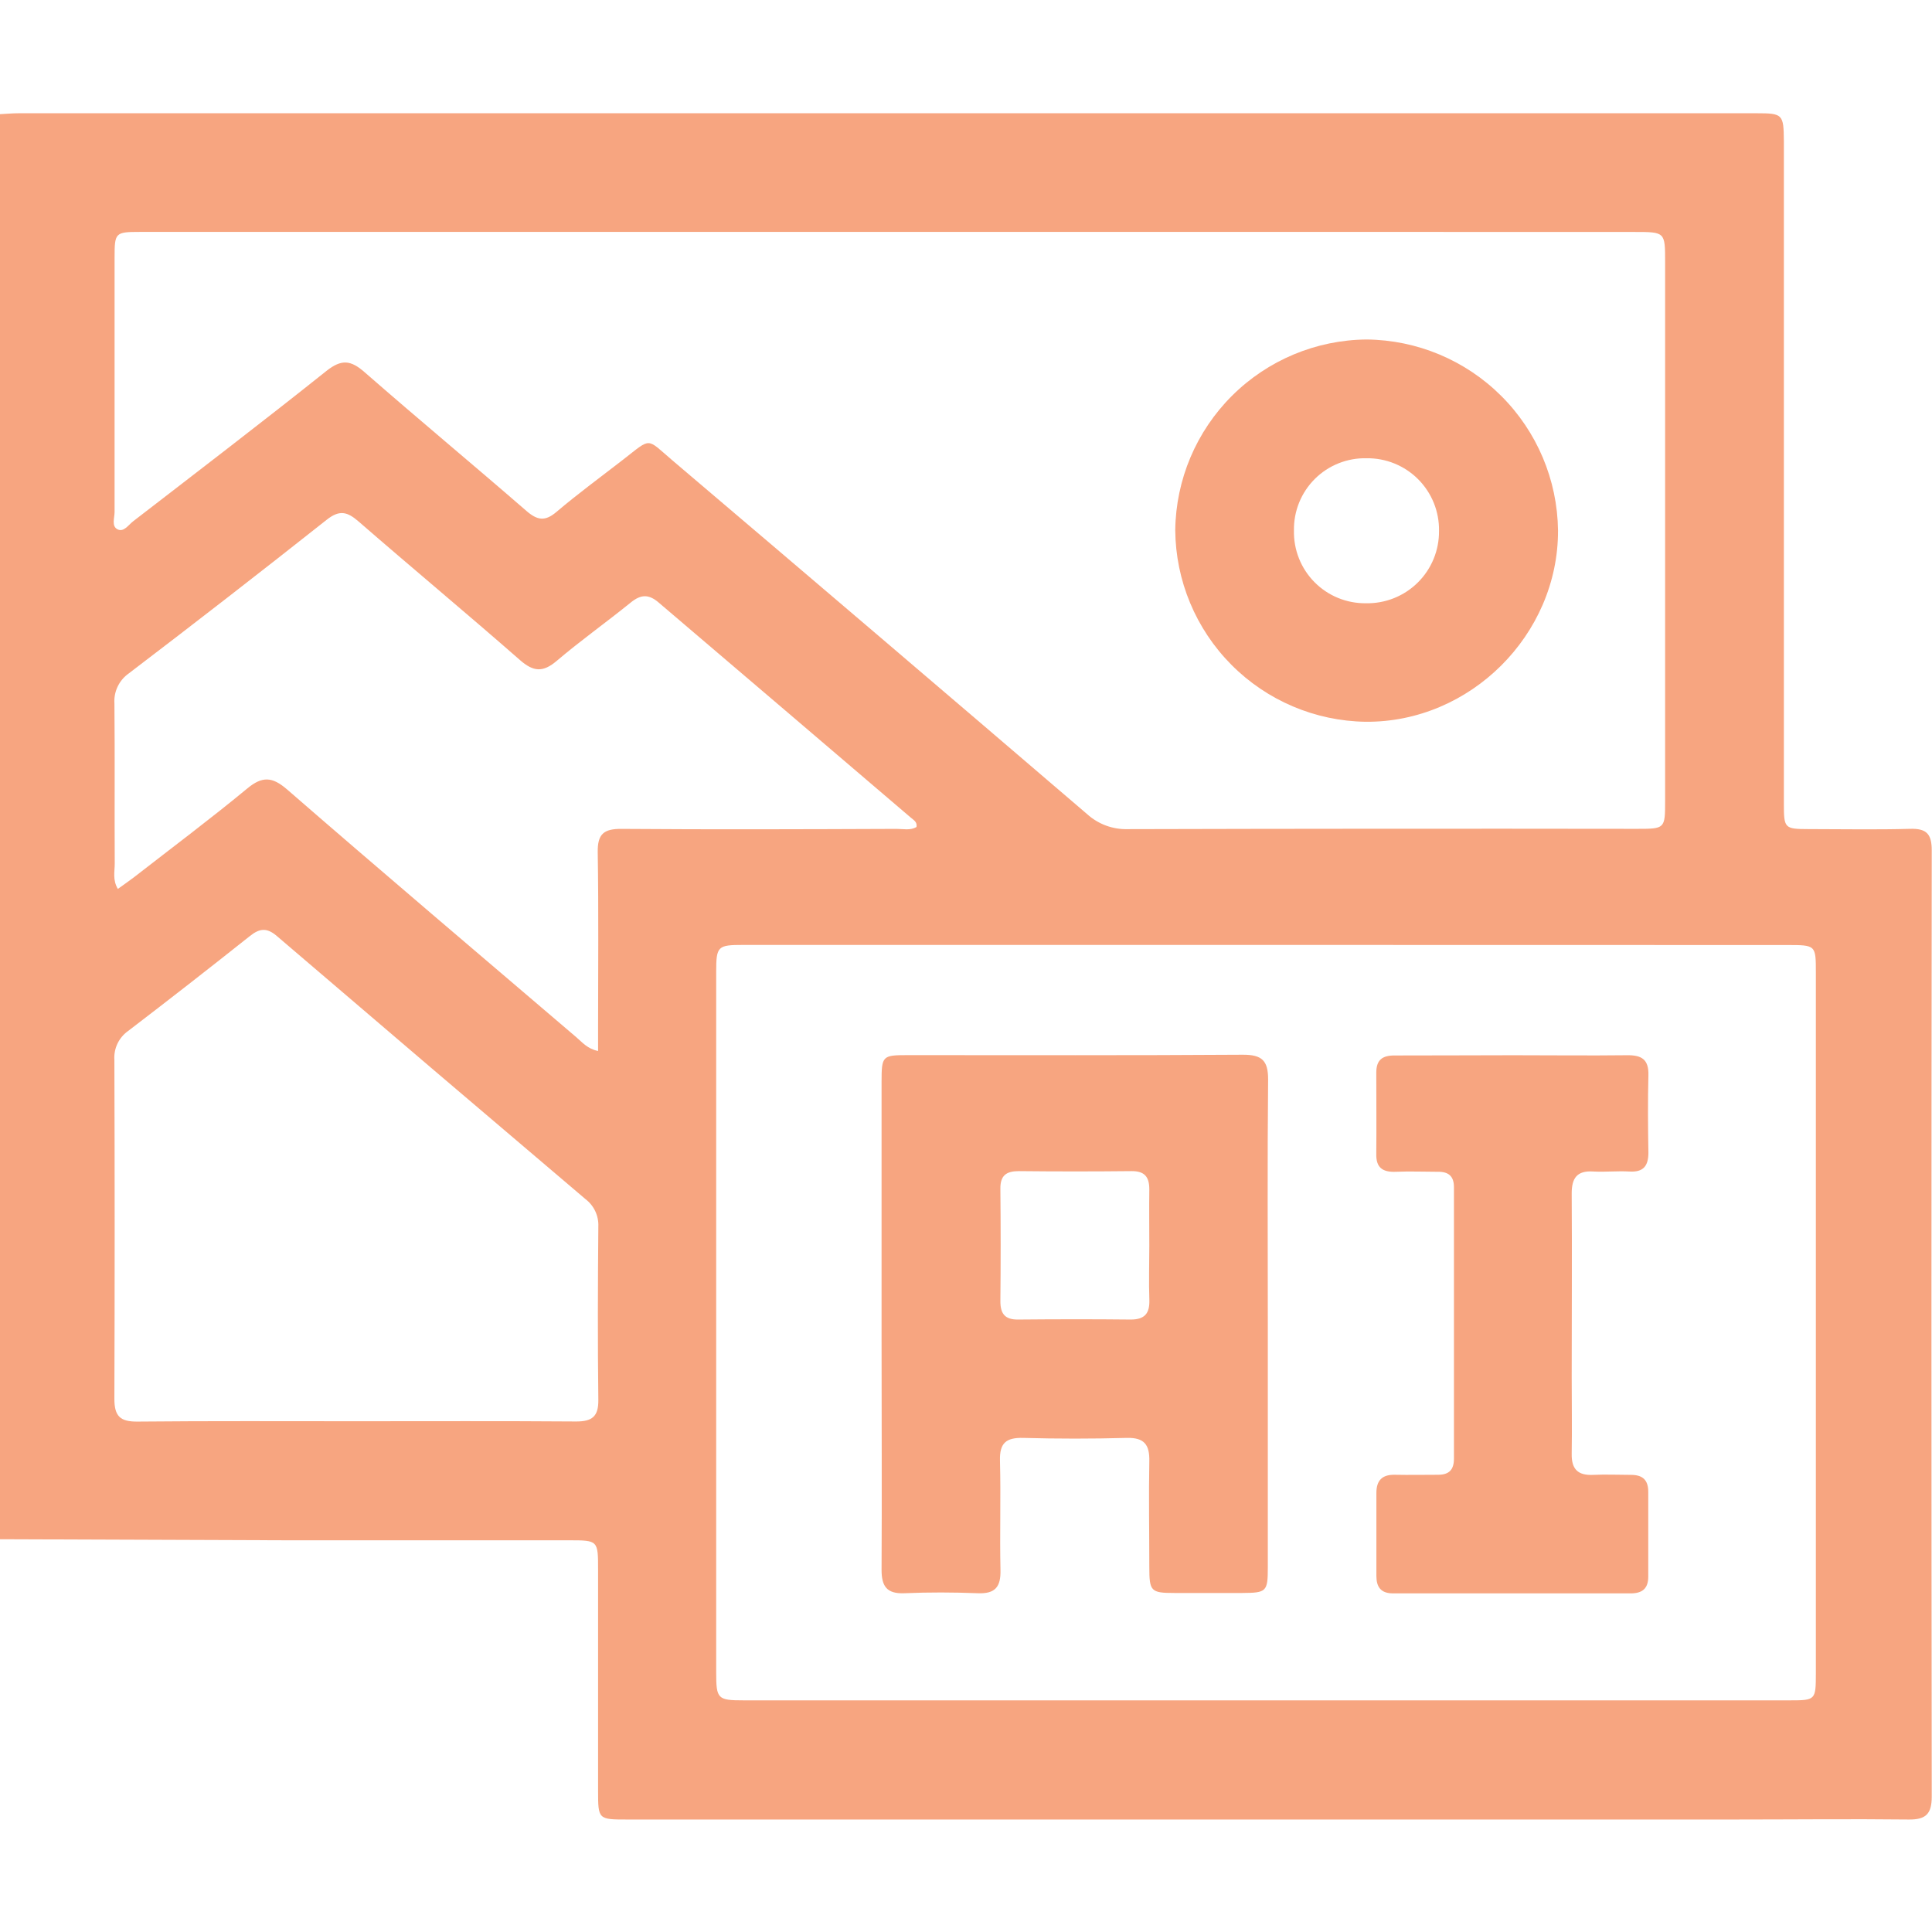
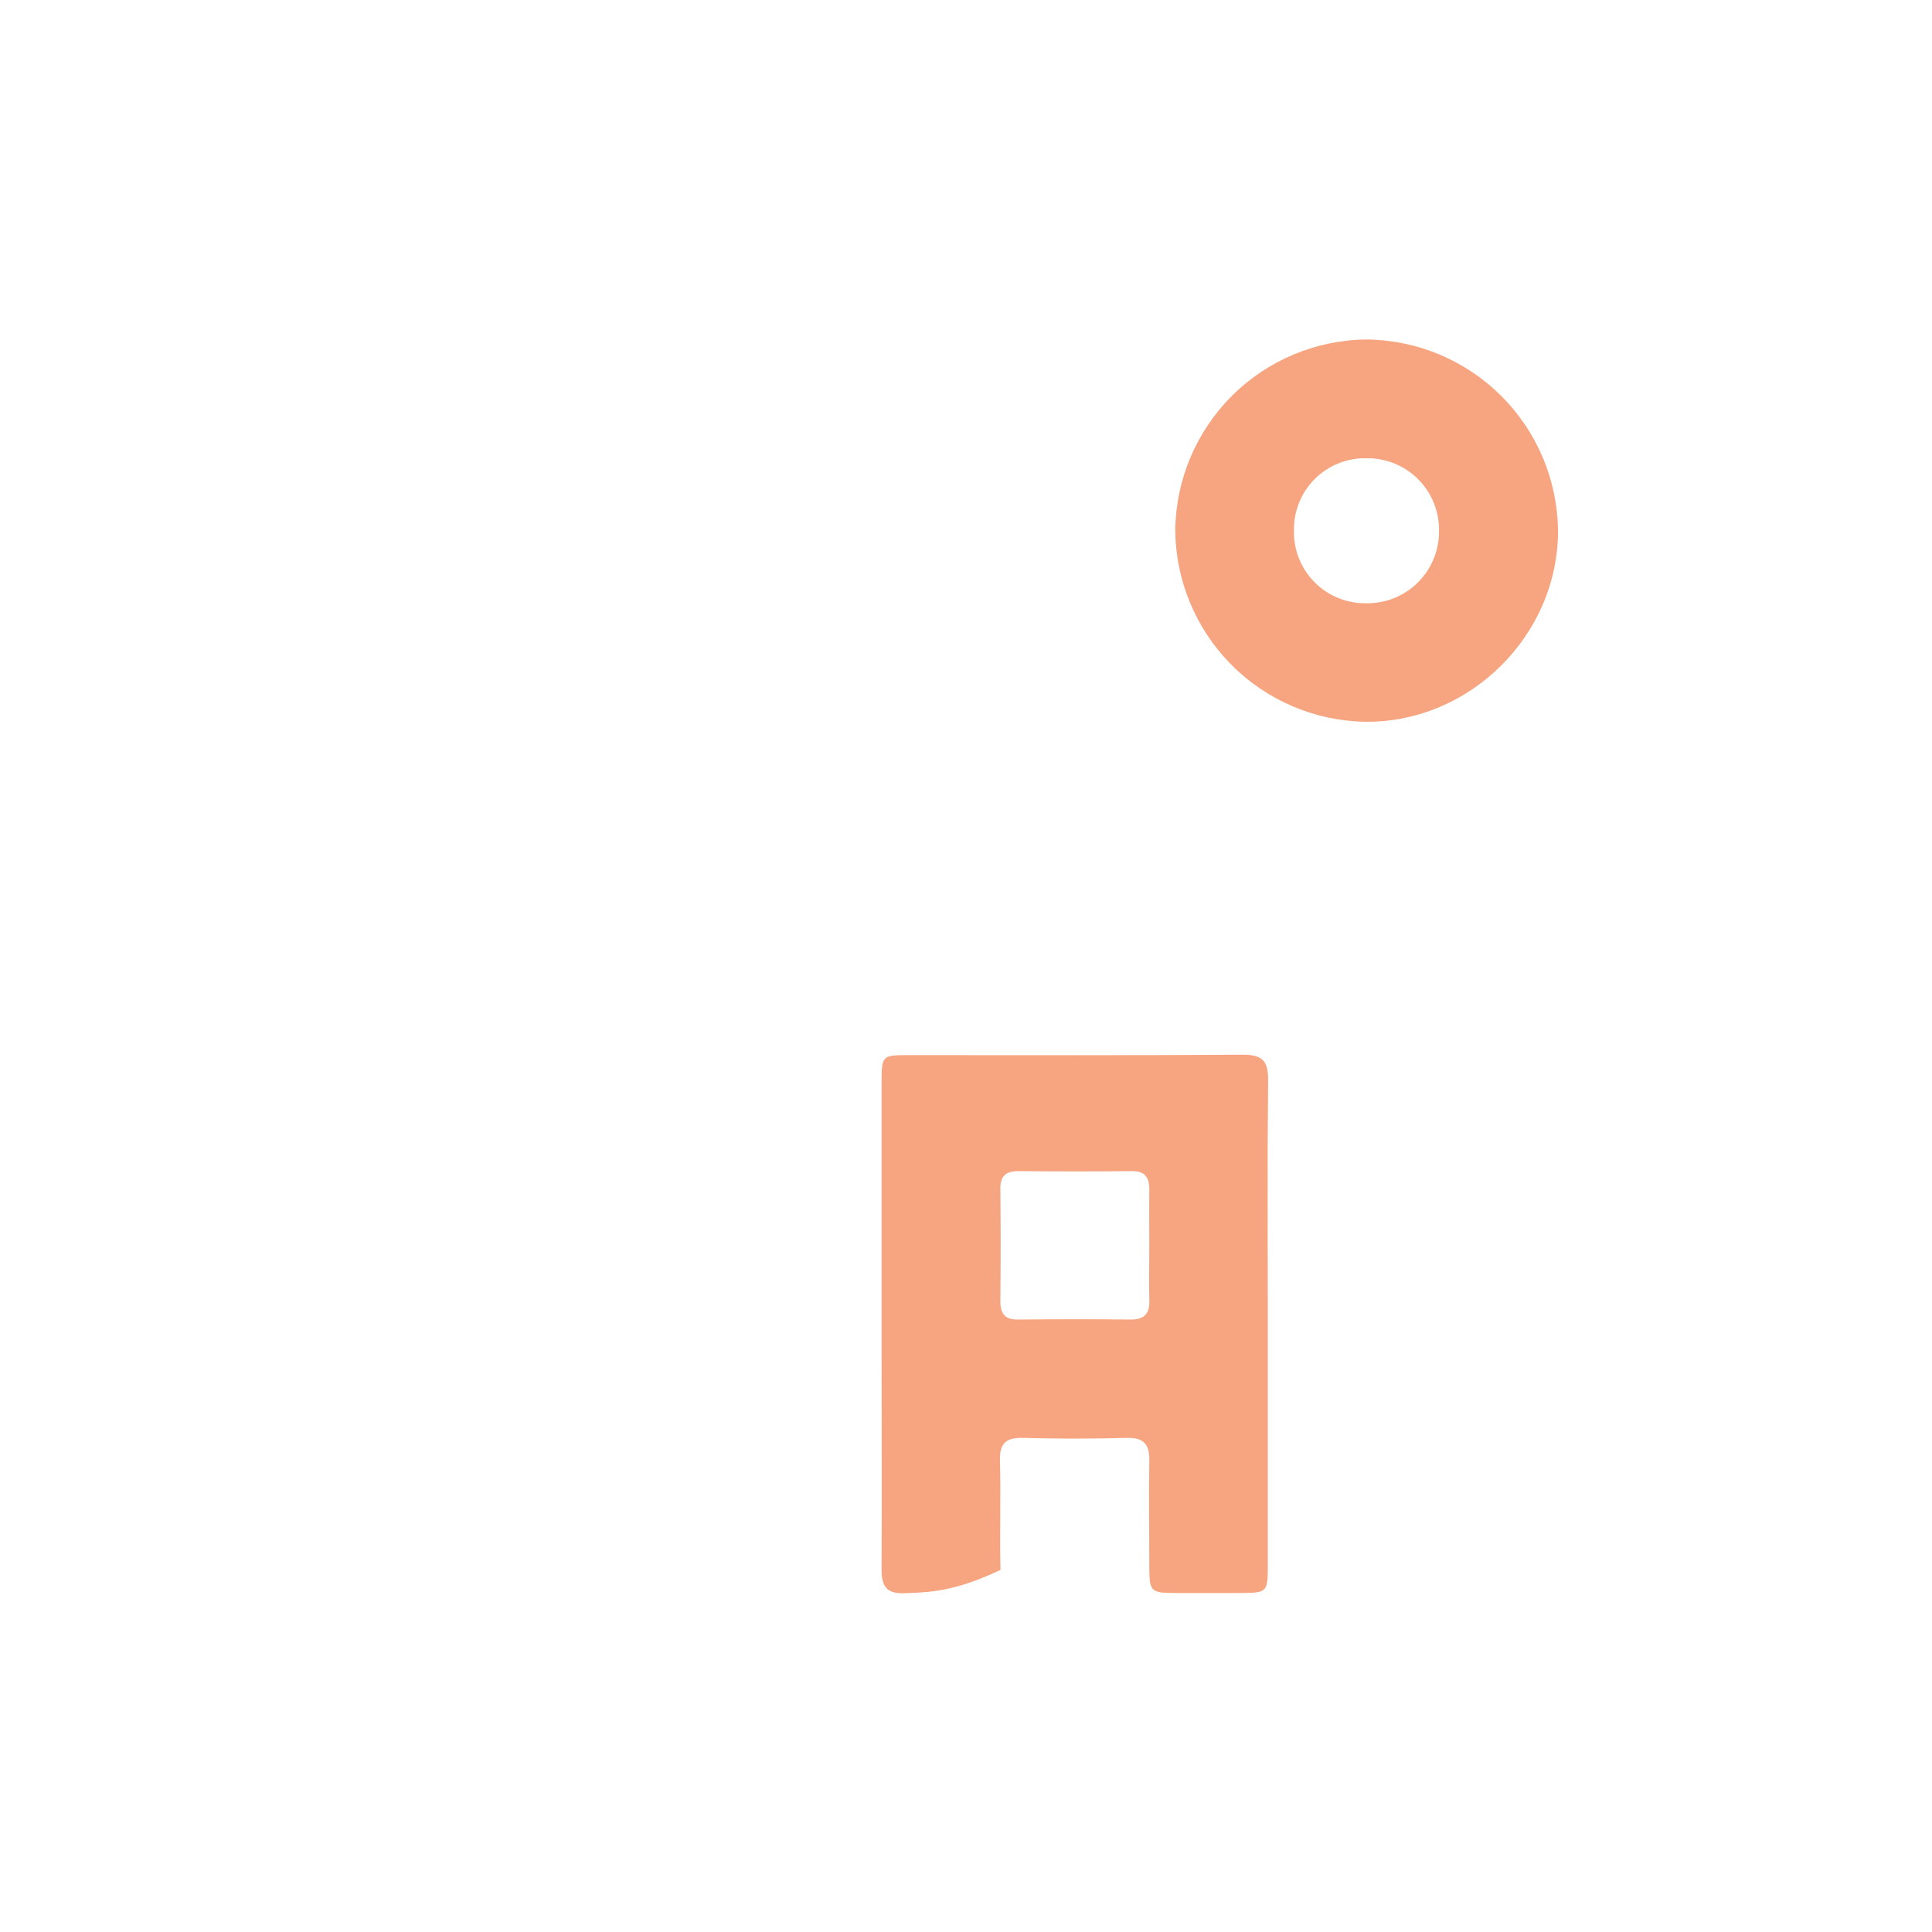
<svg xmlns="http://www.w3.org/2000/svg" width="512" height="512" viewBox="0 0 512 512" fill="none">
  <g clip-path="url(#clip0_1882_1767)">
-     <path d="M0 407.914V30.254C1.668 30.174 3.323 30.013 4.978 30.013H465.458C472.465 30.013 472.679 30.28 472.746 37.368V42.359C472.746 99.308 472.746 156.256 472.746 213.204C472.746 219.491 472.973 219.704 479.219 219.718C488.202 219.718 497.198 219.904 506.181 219.651C510.532 219.517 511.933 220.986 511.933 225.363C511.826 308.944 511.826 392.524 511.933 476.105C511.933 480.683 510.398 482.231 505.9 482.191C490.417 482.017 474.935 482.191 459.452 482.191H166.32C158.525 482.191 158.498 482.191 158.498 474.503C158.498 455.016 158.498 435.533 158.498 416.055C158.498 408.221 158.498 408.194 150.837 408.194C126.038 408.194 101.23 408.194 76.413 408.194C50.946 408.096 25.475 408.003 0 407.914ZM335.723 250.416H196.912C190.238 250.416 189.798 250.75 189.798 257.437C189.798 319.368 189.798 381.299 189.798 443.23C189.798 450.238 190.171 450.611 197.099 450.611C289.497 450.611 381.896 450.611 474.294 450.611C481.141 450.611 481.208 450.518 481.221 443.537V257.771C481.221 250.456 481.221 250.443 473.6 250.443L335.723 250.416ZM235.912 61.459C169.648 61.459 103.357 61.459 37.039 61.459C30.525 61.459 30.365 61.686 30.365 68.227C30.365 90.703 30.365 113.18 30.365 135.657C30.365 137.232 29.497 139.434 31.139 140.275C32.781 141.116 34.035 139.114 35.277 138.153C52.415 124.926 69.606 111.792 86.53 98.284C90.534 95.121 92.977 95.442 96.634 98.645C110.795 111.031 125.277 123.044 139.479 135.376C142.415 137.926 144.47 138.233 147.487 135.643C153.2 130.798 159.259 126.367 165.172 121.776C172.78 115.876 171.165 116.023 178.239 122.043C214.908 153.186 251.52 184.414 288.073 215.727C291.014 218.408 294.88 219.843 298.858 219.731C343.811 219.615 388.769 219.589 433.732 219.651C441.246 219.651 441.273 219.651 441.273 212.216V69.401C441.273 61.486 441.273 61.473 433.158 61.473C367.445 61.446 301.696 61.442 235.912 61.459ZM94.298 376.641C113.759 376.641 133.232 376.561 152.692 376.708C156.95 376.708 158.619 375.373 158.565 370.968C158.378 355.673 158.432 340.363 158.565 325.054C158.627 323.657 158.35 322.265 157.757 320.999C157.165 319.732 156.274 318.627 155.162 317.78C127.88 294.627 100.656 271.42 73.49 248.161C70.82 245.825 68.898 245.918 66.216 248.067C55.538 256.556 44.78 264.942 33.942 273.227C32.731 274.086 31.761 275.241 31.125 276.583C30.49 277.924 30.209 279.407 30.312 280.888C30.41 310.821 30.41 340.768 30.312 370.728C30.312 375.373 31.913 376.775 36.425 376.735C55.698 376.548 74.998 376.641 94.298 376.641ZM242.88 219.144C243.12 217.809 242.092 217.302 241.398 216.701C219.153 197.695 196.872 178.688 174.555 159.682C171.886 157.386 169.804 157.519 167.147 159.682C160.687 164.914 153.88 169.746 147.554 175.124C143.91 178.221 141.401 178.074 137.797 174.924C123.662 162.538 109.207 150.526 95.019 138.193C92.056 135.617 89.974 135.043 86.57 137.752C69.219 151.482 51.738 165.052 34.129 178.461C32.857 179.354 31.838 180.561 31.172 181.964C30.505 183.368 30.213 184.92 30.325 186.47C30.458 200.618 30.325 214.752 30.405 228.901C30.405 230.983 29.804 233.172 31.233 235.574C32.781 234.453 34.249 233.452 35.651 232.371C45.634 224.603 55.765 217.021 65.508 208.973C69.512 205.636 72.182 205.836 76.066 209.2C101.492 231.276 127.119 253.019 152.706 274.855C154.281 276.19 155.642 277.938 158.498 278.526V272.786C158.498 257.143 158.659 241.5 158.405 225.871C158.325 221.012 160.007 219.624 164.732 219.664C189.024 219.851 213.316 219.758 237.608 219.664C239.369 219.664 241.238 220.131 242.88 219.17V219.144Z" fill="#F7A580" />
-     <path d="M335.985 350.454C335.985 372.076 335.985 393.703 335.985 415.335C335.985 421.821 335.651 422.115 329.218 422.155C323.221 422.155 317.232 422.155 311.253 422.155C304.966 422.155 304.579 421.728 304.579 415.228C304.579 405.885 304.405 396.542 304.579 387.279C304.686 382.848 303.244 380.939 298.586 381.059C289.439 381.308 280.291 381.308 271.144 381.059C266.646 380.952 264.871 382.394 265.004 387.092C265.258 396.742 264.924 406.392 265.138 416.042C265.245 420.5 263.803 422.409 259.132 422.222C252.645 421.968 246.145 421.942 239.671 422.222C234.96 422.422 233.612 420.327 233.625 415.989C233.732 395.527 233.625 375.066 233.625 354.591C233.625 331.955 233.625 309.327 233.625 286.707C233.625 279.794 233.839 279.62 240.539 279.62C270.156 279.62 299.774 279.713 329.392 279.513C334.397 279.513 336.065 281.021 336.065 286.04C335.852 307.529 335.985 328.991 335.985 350.454ZM304.579 330.113C304.579 325.134 304.512 320.156 304.579 315.177C304.579 311.867 303.324 310.332 299.867 310.359C289.91 310.465 279.953 310.465 269.996 310.359C266.7 310.359 265.084 311.493 265.111 314.977C265.209 324.934 265.209 334.895 265.111 344.861C265.111 348.185 266.352 349.72 269.783 349.693C279.753 349.6 289.71 349.586 299.667 349.693C303.378 349.693 304.686 348.051 304.592 344.541C304.419 339.749 304.579 334.918 304.579 330.113Z" fill="#F7A580" />
-     <path d="M401.141 279.647C411.125 279.647 421.162 279.767 431.106 279.647C435.11 279.58 436.965 280.781 436.845 284.986C436.672 291.806 436.725 298.64 436.845 305.46C436.845 308.997 435.511 310.692 431.813 310.465C428.663 310.279 425.473 310.626 422.337 310.465C417.892 310.145 416.491 312.214 416.517 316.378C416.624 332.528 416.517 348.679 416.517 364.829C416.517 371.649 416.624 378.483 416.517 385.303C416.451 389.374 418.186 391.056 422.23 390.856C425.554 390.696 428.904 390.856 432.214 390.856C435.31 390.856 436.819 392.191 436.805 395.381C436.805 402.873 436.805 410.361 436.805 417.844C436.805 421.034 435.177 422.262 432.12 422.262C411.156 422.262 390.183 422.262 369.202 422.262C365.918 422.262 364.757 420.567 364.757 417.617C364.757 410.289 364.757 402.935 364.757 395.648C364.757 392.364 366.252 390.762 369.629 390.829C373.446 390.909 377.277 390.829 381.107 390.829C384.03 390.829 385.312 389.494 385.312 386.545C385.312 362.573 385.312 338.601 385.312 314.63C385.312 311.627 383.817 310.479 380.96 310.532C377.303 310.532 373.619 310.372 369.976 310.532C366.332 310.692 364.637 309.398 364.73 305.741C364.797 298.586 364.73 291.419 364.73 284.265C364.73 280.848 366.359 279.673 369.695 279.713C380.173 279.727 390.651 279.647 401.141 279.647Z" fill="#F7A580" />
+     <path d="M335.985 350.454C335.985 372.076 335.985 393.703 335.985 415.335C335.985 421.821 335.651 422.115 329.218 422.155C323.221 422.155 317.232 422.155 311.253 422.155C304.966 422.155 304.579 421.728 304.579 415.228C304.579 405.885 304.405 396.542 304.579 387.279C304.686 382.848 303.244 380.939 298.586 381.059C289.439 381.308 280.291 381.308 271.144 381.059C266.646 380.952 264.871 382.394 265.004 387.092C265.258 396.742 264.924 406.392 265.138 416.042C252.645 421.968 246.145 421.942 239.671 422.222C234.96 422.422 233.612 420.327 233.625 415.989C233.732 395.527 233.625 375.066 233.625 354.591C233.625 331.955 233.625 309.327 233.625 286.707C233.625 279.794 233.839 279.62 240.539 279.62C270.156 279.62 299.774 279.713 329.392 279.513C334.397 279.513 336.065 281.021 336.065 286.04C335.852 307.529 335.985 328.991 335.985 350.454ZM304.579 330.113C304.579 325.134 304.512 320.156 304.579 315.177C304.579 311.867 303.324 310.332 299.867 310.359C289.91 310.465 279.953 310.465 269.996 310.359C266.7 310.359 265.084 311.493 265.111 314.977C265.209 324.934 265.209 334.895 265.111 344.861C265.111 348.185 266.352 349.72 269.783 349.693C279.753 349.6 289.71 349.586 299.667 349.693C303.378 349.693 304.686 348.051 304.592 344.541C304.419 339.749 304.579 334.918 304.579 330.113Z" fill="#F7A580" />
    <path d="M311.453 140.488C311.617 127.106 317.019 114.321 326.501 104.876C335.983 95.432 348.79 90.08 362.173 89.969C375.56 90.101 388.365 95.468 397.844 104.923C407.324 114.378 412.725 127.168 412.892 140.555C412.986 168.237 389.601 191.515 361.906 191.275C348.527 191.083 335.755 185.661 326.325 176.168C316.895 166.676 311.556 153.868 311.453 140.488ZM342.912 140.582C342.853 143.112 343.304 145.628 344.238 147.979C345.172 150.331 346.57 152.471 348.349 154.271C350.127 156.071 352.25 157.494 354.591 158.456C356.932 159.417 359.442 159.898 361.972 159.869C364.513 159.922 367.039 159.465 369.399 158.525C371.76 157.584 373.908 156.179 375.715 154.393C377.523 152.606 378.953 150.475 379.921 148.126C380.89 145.776 381.376 143.256 381.353 140.715C381.398 138.179 380.932 135.659 379.985 133.305C379.037 130.952 377.626 128.813 375.836 127.015C374.046 125.218 371.913 123.798 369.563 122.841C367.214 121.883 364.696 121.408 362.159 121.442C359.624 121.382 357.104 121.836 354.749 122.775C352.393 123.714 350.253 125.12 348.455 126.908C346.657 128.696 345.239 130.829 344.287 133.179C343.334 135.529 342.867 138.047 342.912 140.582Z" fill="#F7A580" />
  </g>
  <defs>
    <clipPath id="clip0_1882_1767">
      <rect width="512" height="452.164" fill="white" transform="translate(0 30)" />
    </clipPath>
  </defs>
</svg>